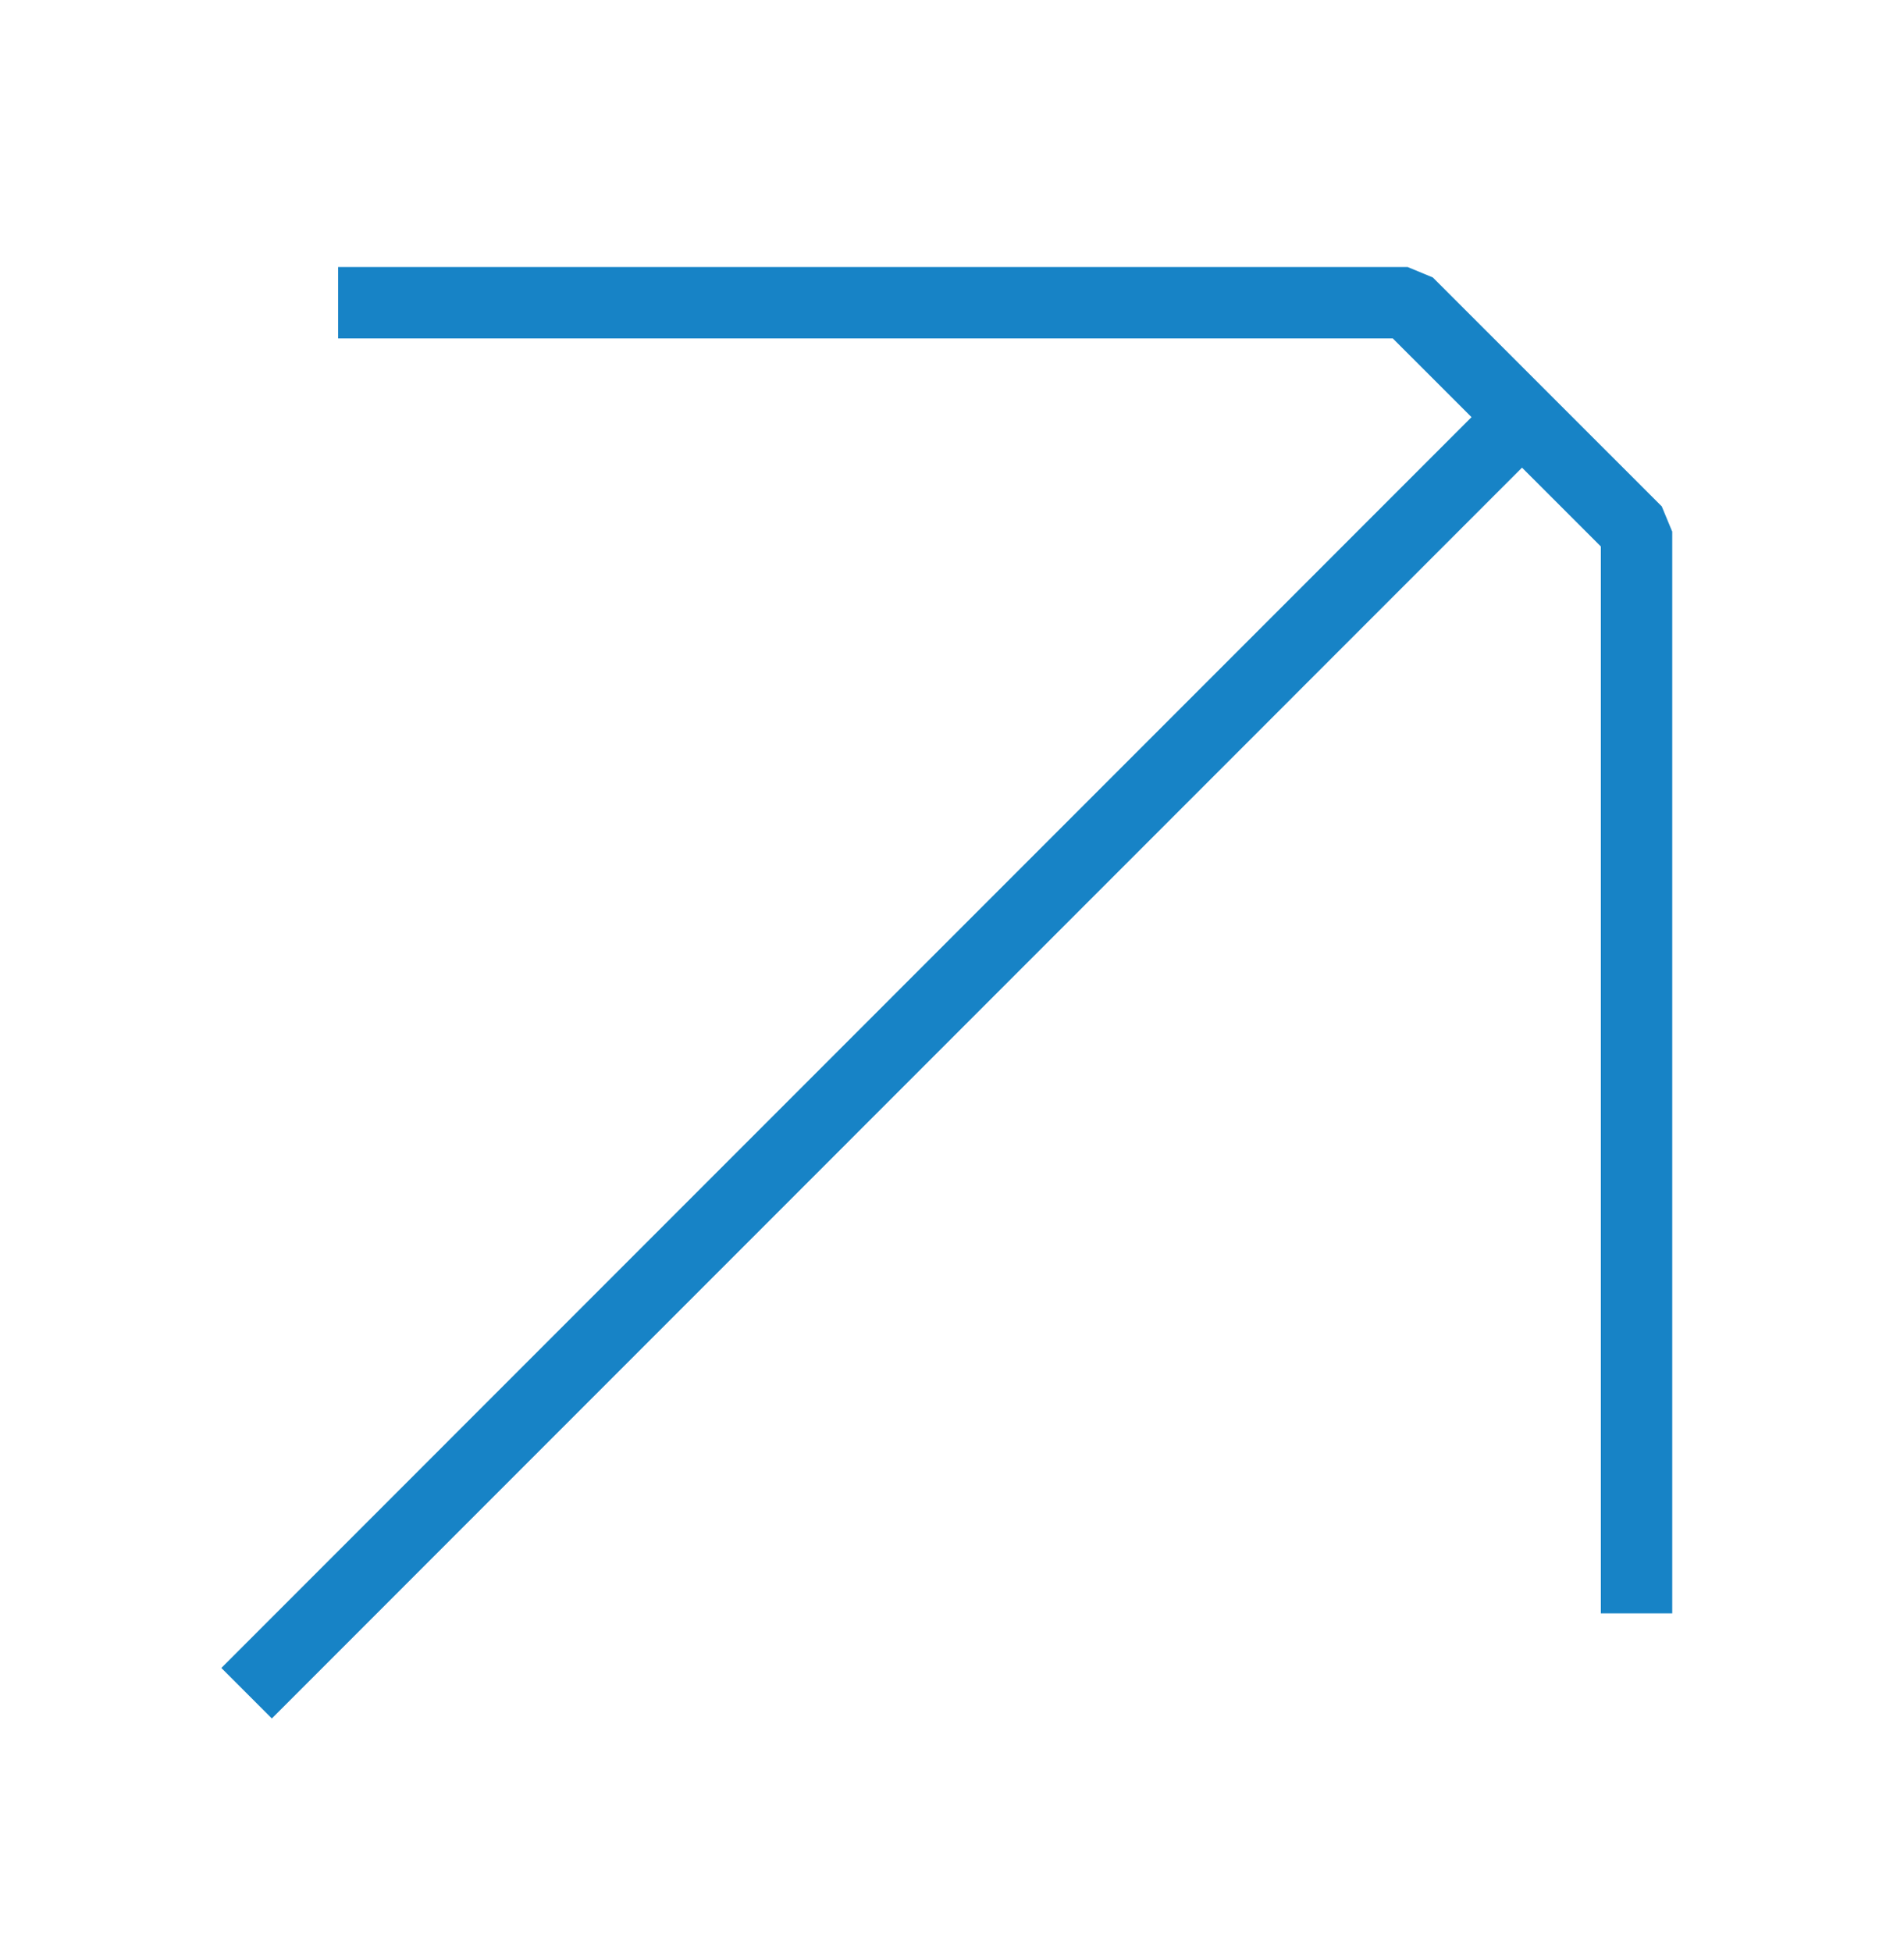
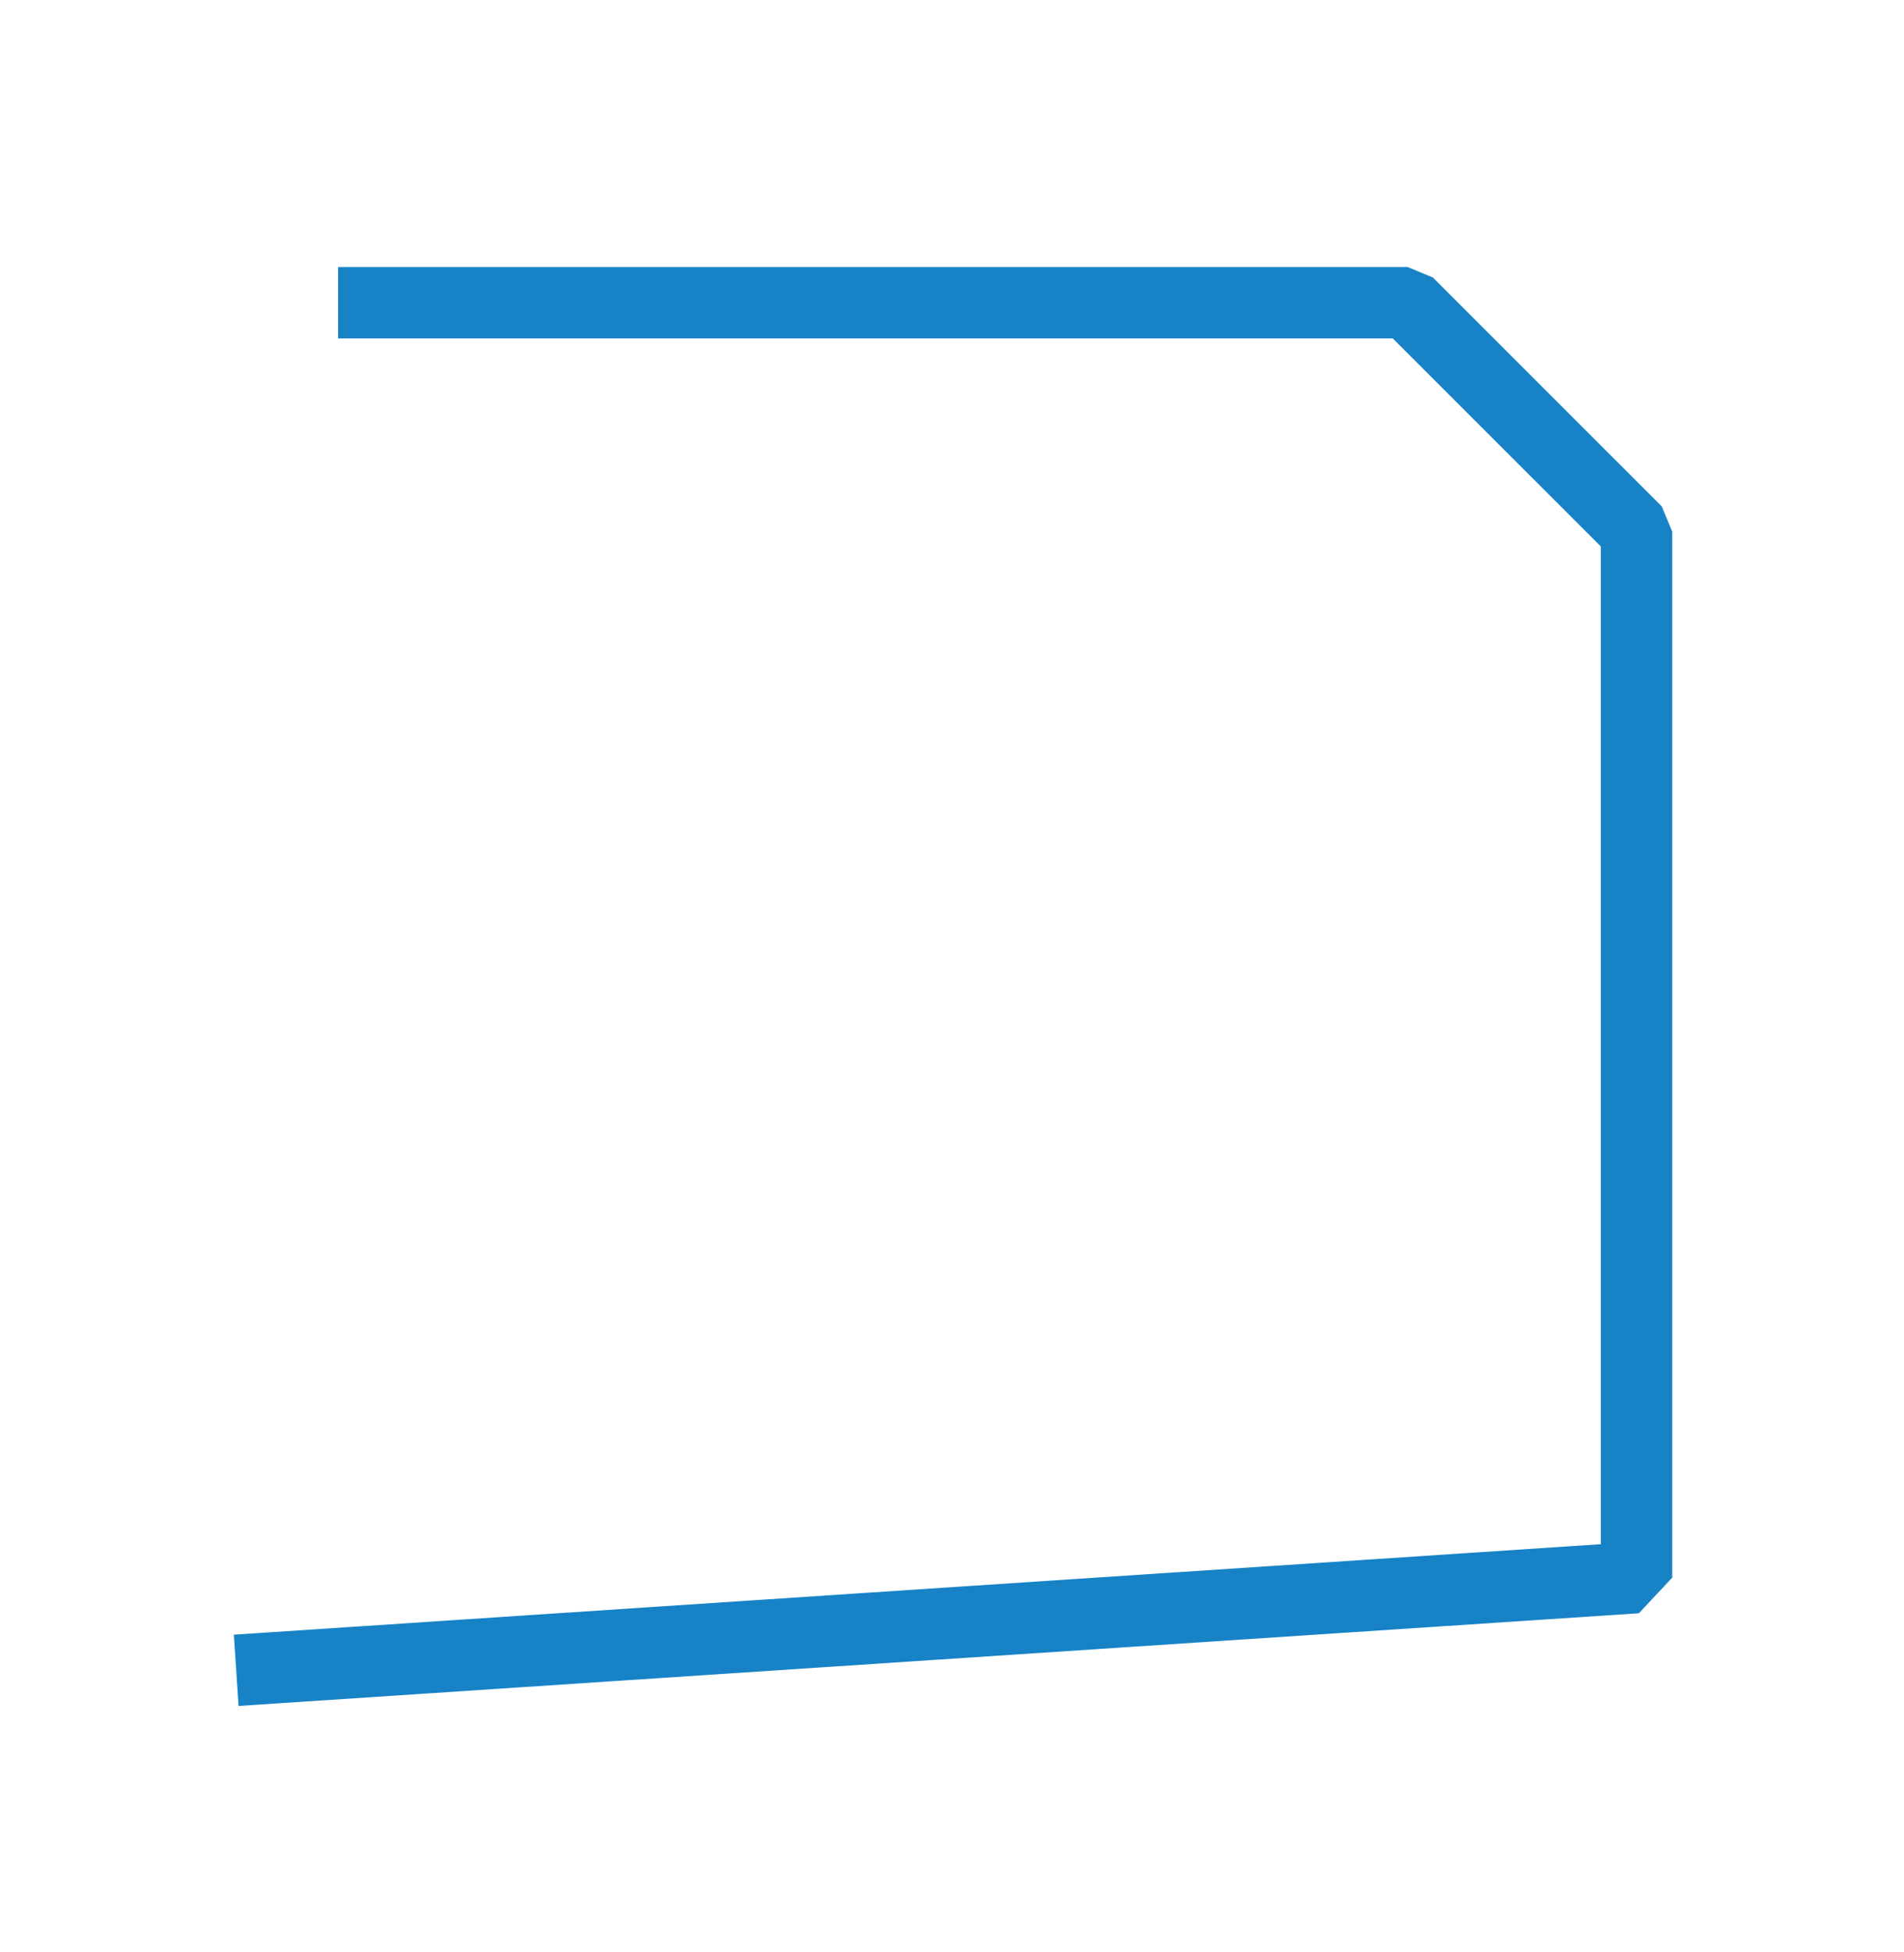
<svg xmlns="http://www.w3.org/2000/svg" width="40" height="41" viewBox="0 0 40 41" fill="none">
-   <path d="M7.853 6.357H29.571L34.381 11.165V33.13M31.973 8.762L5.711 35.027" stroke="#1783C6" stroke-width="1.5" stroke-linecap="square" stroke-linejoin="bevel" />
+   <path d="M7.853 6.357H29.571L34.381 11.165V33.13L5.711 35.027" stroke="#1783C6" stroke-width="1.5" stroke-linecap="square" stroke-linejoin="bevel" />
</svg>